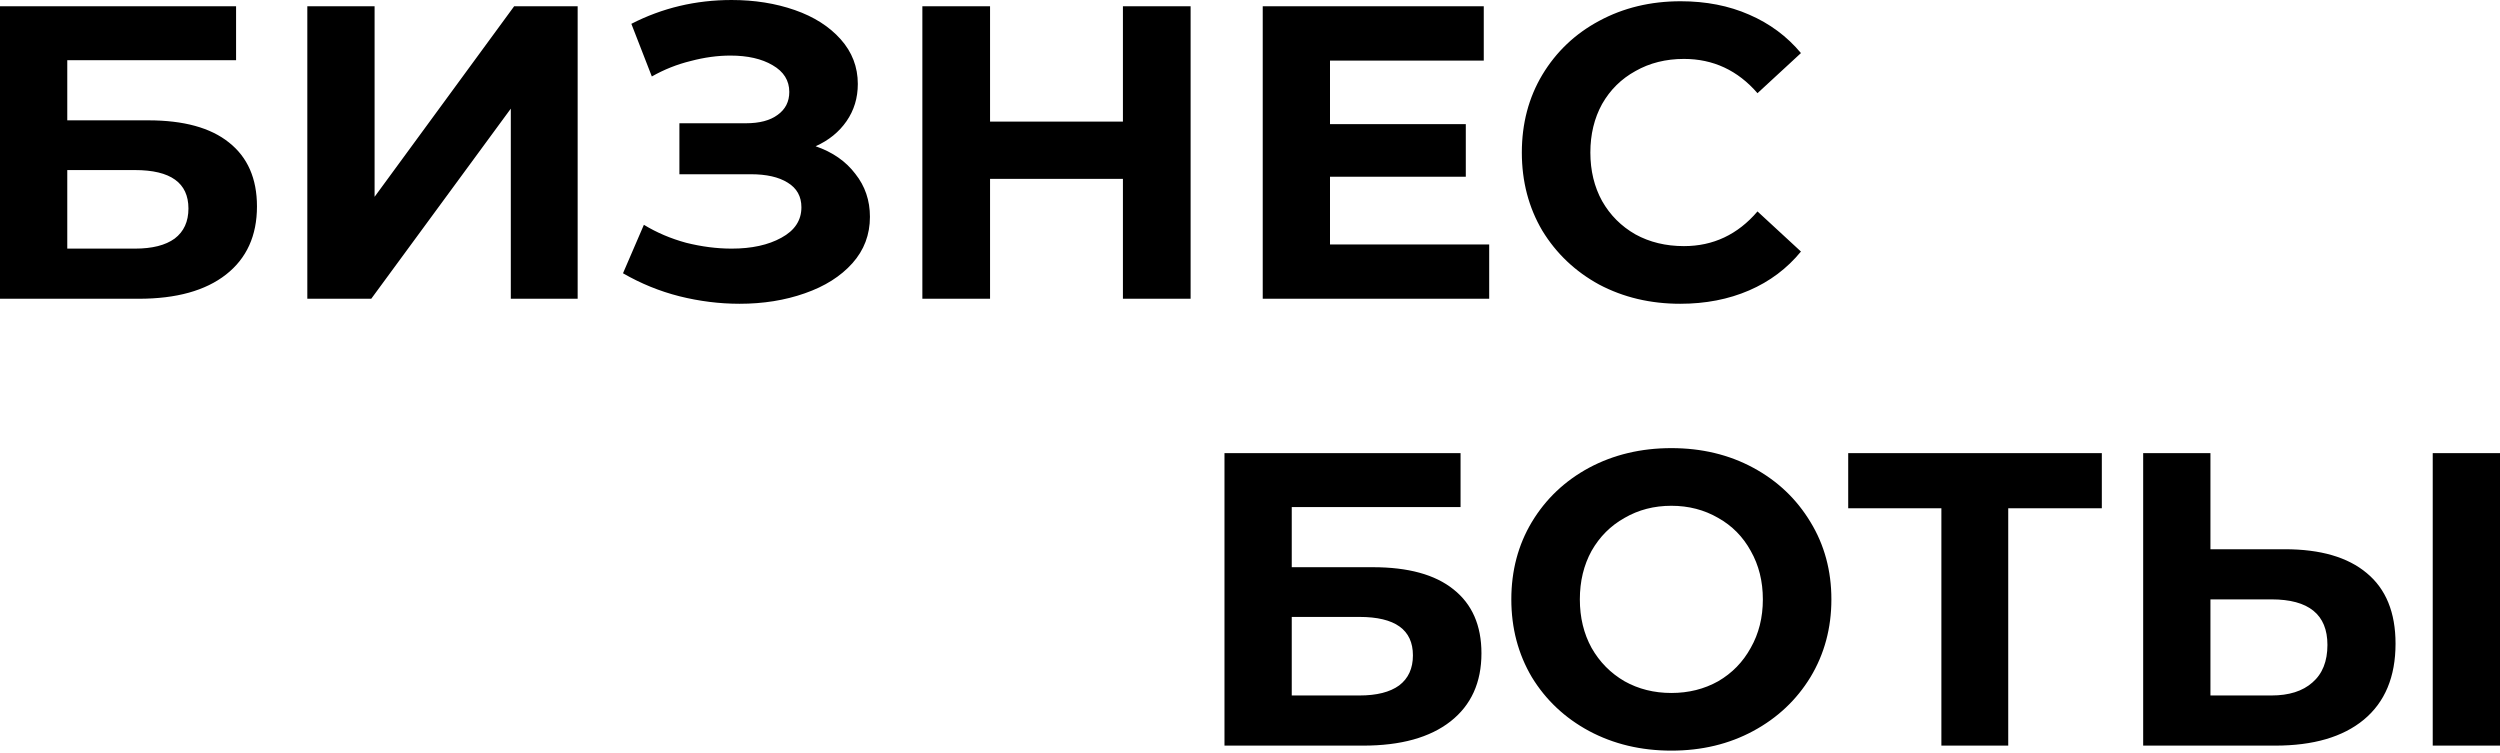
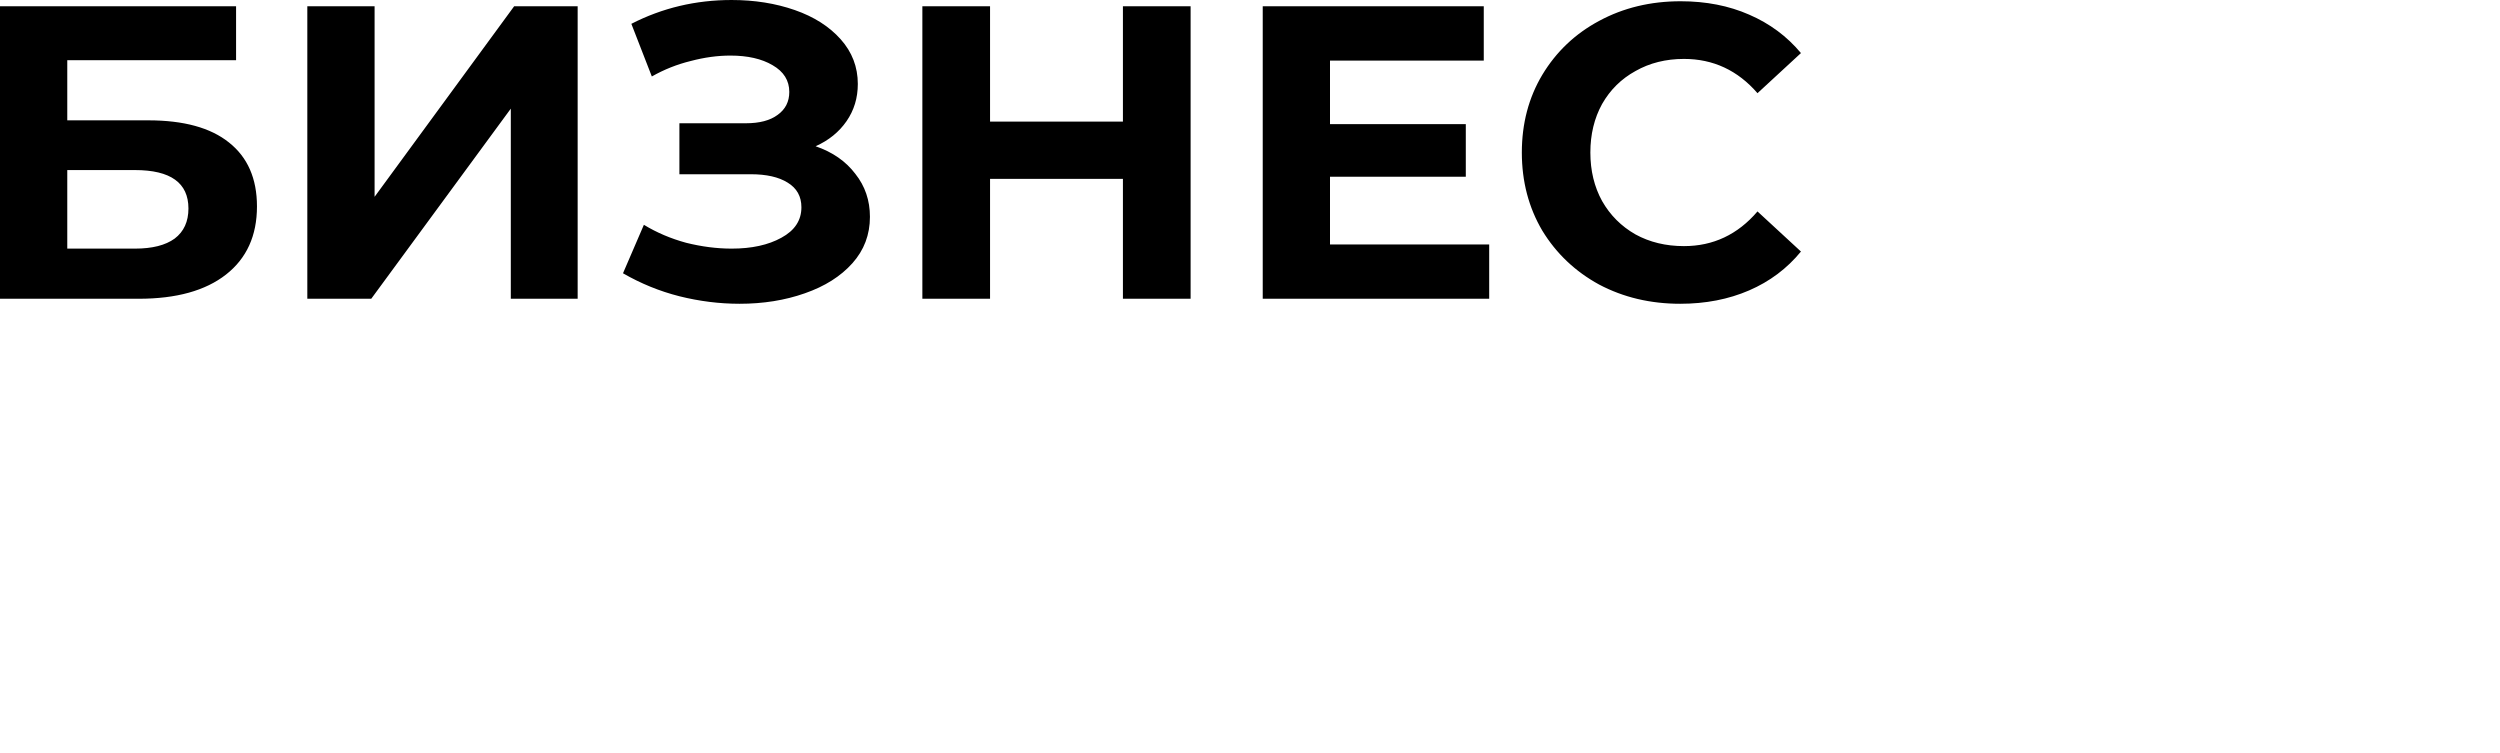
<svg xmlns="http://www.w3.org/2000/svg" width="528" height="159" viewBox="0 0 528 159" fill="none">
  <path d="M-1.53287e-05 1.325H49.859V12.709H14.208V25.416H31.328C38.799 25.416 44.476 26.976 48.359 30.093C52.301 33.212 54.272 37.712 54.272 43.595C54.272 49.773 52.095 54.567 47.741 57.979C43.388 61.392 37.24 63.098 29.298 63.098H-1.53287e-05V1.325ZM28.504 52.508C32.151 52.508 34.946 51.802 36.887 50.39C38.828 48.919 39.799 46.801 39.799 44.036C39.799 38.624 36.034 35.918 28.504 35.918H14.208V52.508H28.504ZM64.906 1.325H79.113V41.566L108.588 1.325H122.001V63.098H107.882V22.946L78.407 63.098H64.906V1.325ZM172.258 30.888C175.847 32.123 178.641 34.065 180.642 36.712C182.701 39.301 183.73 42.33 183.73 45.801C183.73 49.567 182.495 52.832 180.024 55.597C177.553 58.362 174.2 60.48 169.964 61.95C165.787 63.421 161.198 64.157 156.197 64.157C151.962 64.157 147.726 63.627 143.49 62.568C139.313 61.509 135.342 59.891 131.577 57.715L135.989 47.478C138.695 49.125 141.666 50.39 144.902 51.273C148.196 52.096 151.403 52.508 154.521 52.508C158.757 52.508 162.257 51.743 165.022 50.214C167.846 48.684 169.258 46.537 169.258 43.772C169.258 41.477 168.287 39.742 166.346 38.565C164.463 37.389 161.875 36.8 158.58 36.8H143.49V26.034H157.521C160.404 26.034 162.639 25.446 164.228 24.269C165.875 23.093 166.699 21.475 166.699 19.416C166.699 17.004 165.522 15.121 163.169 13.768C160.875 12.415 157.904 11.738 154.256 11.738C151.55 11.738 148.755 12.121 145.873 12.886C142.99 13.591 140.254 14.68 137.666 16.151L133.342 5.032C139.872 1.678 146.932 0.001 154.521 0.001C159.345 0.001 163.787 0.707 167.846 2.119C171.905 3.531 175.141 5.59 177.553 8.297C179.965 11.003 181.171 14.15 181.171 17.739C181.171 20.681 180.377 23.299 178.789 25.593C177.2 27.887 175.023 29.652 172.258 30.888ZM251.457 1.325V63.098H237.161V37.771H209.099V63.098H194.803V1.325H209.099V25.681H237.161V1.325H251.457ZM314.518 51.626V63.098H266.689V1.325H313.371V12.797H280.896V26.211H309.577V37.33H280.896V51.626H314.518ZM354.858 64.157C348.563 64.157 342.856 62.803 337.738 60.097C332.678 57.332 328.678 53.538 325.736 48.714C322.854 43.831 321.412 38.33 321.412 32.211C321.412 26.093 322.854 20.622 325.736 15.798C328.678 10.915 332.678 7.12 337.738 4.414C342.856 1.649 348.592 0.266 354.946 0.266C360.3 0.266 365.124 1.208 369.418 3.09C373.772 4.973 377.419 7.679 380.361 11.209L371.183 19.68C367.006 14.856 361.829 12.444 355.652 12.444C351.828 12.444 348.416 13.297 345.415 15.003C342.415 16.651 340.062 18.974 338.356 21.975C336.708 24.975 335.885 28.387 335.885 32.211C335.885 36.035 336.708 39.448 338.356 42.448C340.062 45.448 342.415 47.802 345.415 49.508C348.416 51.155 351.828 51.979 355.652 51.979C361.829 51.979 367.006 49.537 371.183 44.654L380.361 53.126C377.419 56.715 373.772 59.45 369.418 61.333C365.065 63.215 360.211 64.157 354.858 64.157Z" fill="black" />
-   <path d="M258.61 95.702H308.47V107.086H272.818V119.793H289.938C297.409 119.793 303.086 121.352 306.969 124.47C310.911 127.589 312.882 132.089 312.882 137.972C312.882 144.149 310.705 148.944 306.352 152.356C301.998 155.769 295.85 157.475 287.908 157.475H258.61V95.702ZM287.114 146.885C290.761 146.885 293.556 146.179 295.497 144.767C297.439 143.296 298.409 141.178 298.409 138.413C298.409 133.001 294.644 130.295 287.114 130.295H272.818V146.885H287.114ZM352.99 158.534C346.578 158.534 340.783 157.151 335.606 154.386C330.487 151.621 326.457 147.826 323.516 143.002C320.633 138.119 319.192 132.648 319.192 126.588C319.192 120.529 320.633 115.087 323.516 110.263C326.457 105.38 330.487 101.556 335.606 98.791C340.783 96.026 346.578 94.643 352.99 94.643C359.403 94.643 365.168 96.026 370.286 98.791C375.405 101.556 379.435 105.38 382.376 110.263C385.318 115.087 386.789 120.529 386.789 126.588C386.789 132.648 385.318 138.119 382.376 143.002C379.435 147.826 375.405 151.621 370.286 154.386C365.168 157.151 359.403 158.534 352.99 158.534ZM352.99 146.356C356.638 146.356 359.932 145.532 362.874 143.885C365.815 142.179 368.11 139.825 369.757 136.825C371.463 133.825 372.316 130.412 372.316 126.588C372.316 122.764 371.463 119.352 369.757 116.352C368.11 113.351 365.815 111.028 362.874 109.38C359.932 107.674 356.638 106.821 352.99 106.821C349.343 106.821 346.048 107.674 343.107 109.38C340.165 111.028 337.841 113.351 336.135 116.352C334.488 119.352 333.664 122.764 333.664 126.588C333.664 130.412 334.488 133.825 336.135 136.825C337.841 139.825 340.165 142.179 343.107 143.885C346.048 145.532 349.343 146.356 352.99 146.356ZM443.906 107.351H424.139V157.475H410.02V107.351H390.341V95.702H443.906V107.351ZM482.553 115.999C490.083 115.999 495.849 117.675 499.849 121.029C503.909 124.382 505.938 129.353 505.938 135.943C505.938 142.943 503.703 148.297 499.232 152.003C494.819 155.651 488.583 157.475 480.523 157.475H452.638V95.702H466.845V115.999H482.553ZM479.729 146.885C483.436 146.885 486.318 145.973 488.377 144.149C490.495 142.326 491.554 139.678 491.554 136.207C491.554 129.795 487.613 126.588 479.729 126.588H466.845V146.885H479.729ZM513.792 95.702H528V157.475H513.792V95.702Z" fill="black" />
</svg>